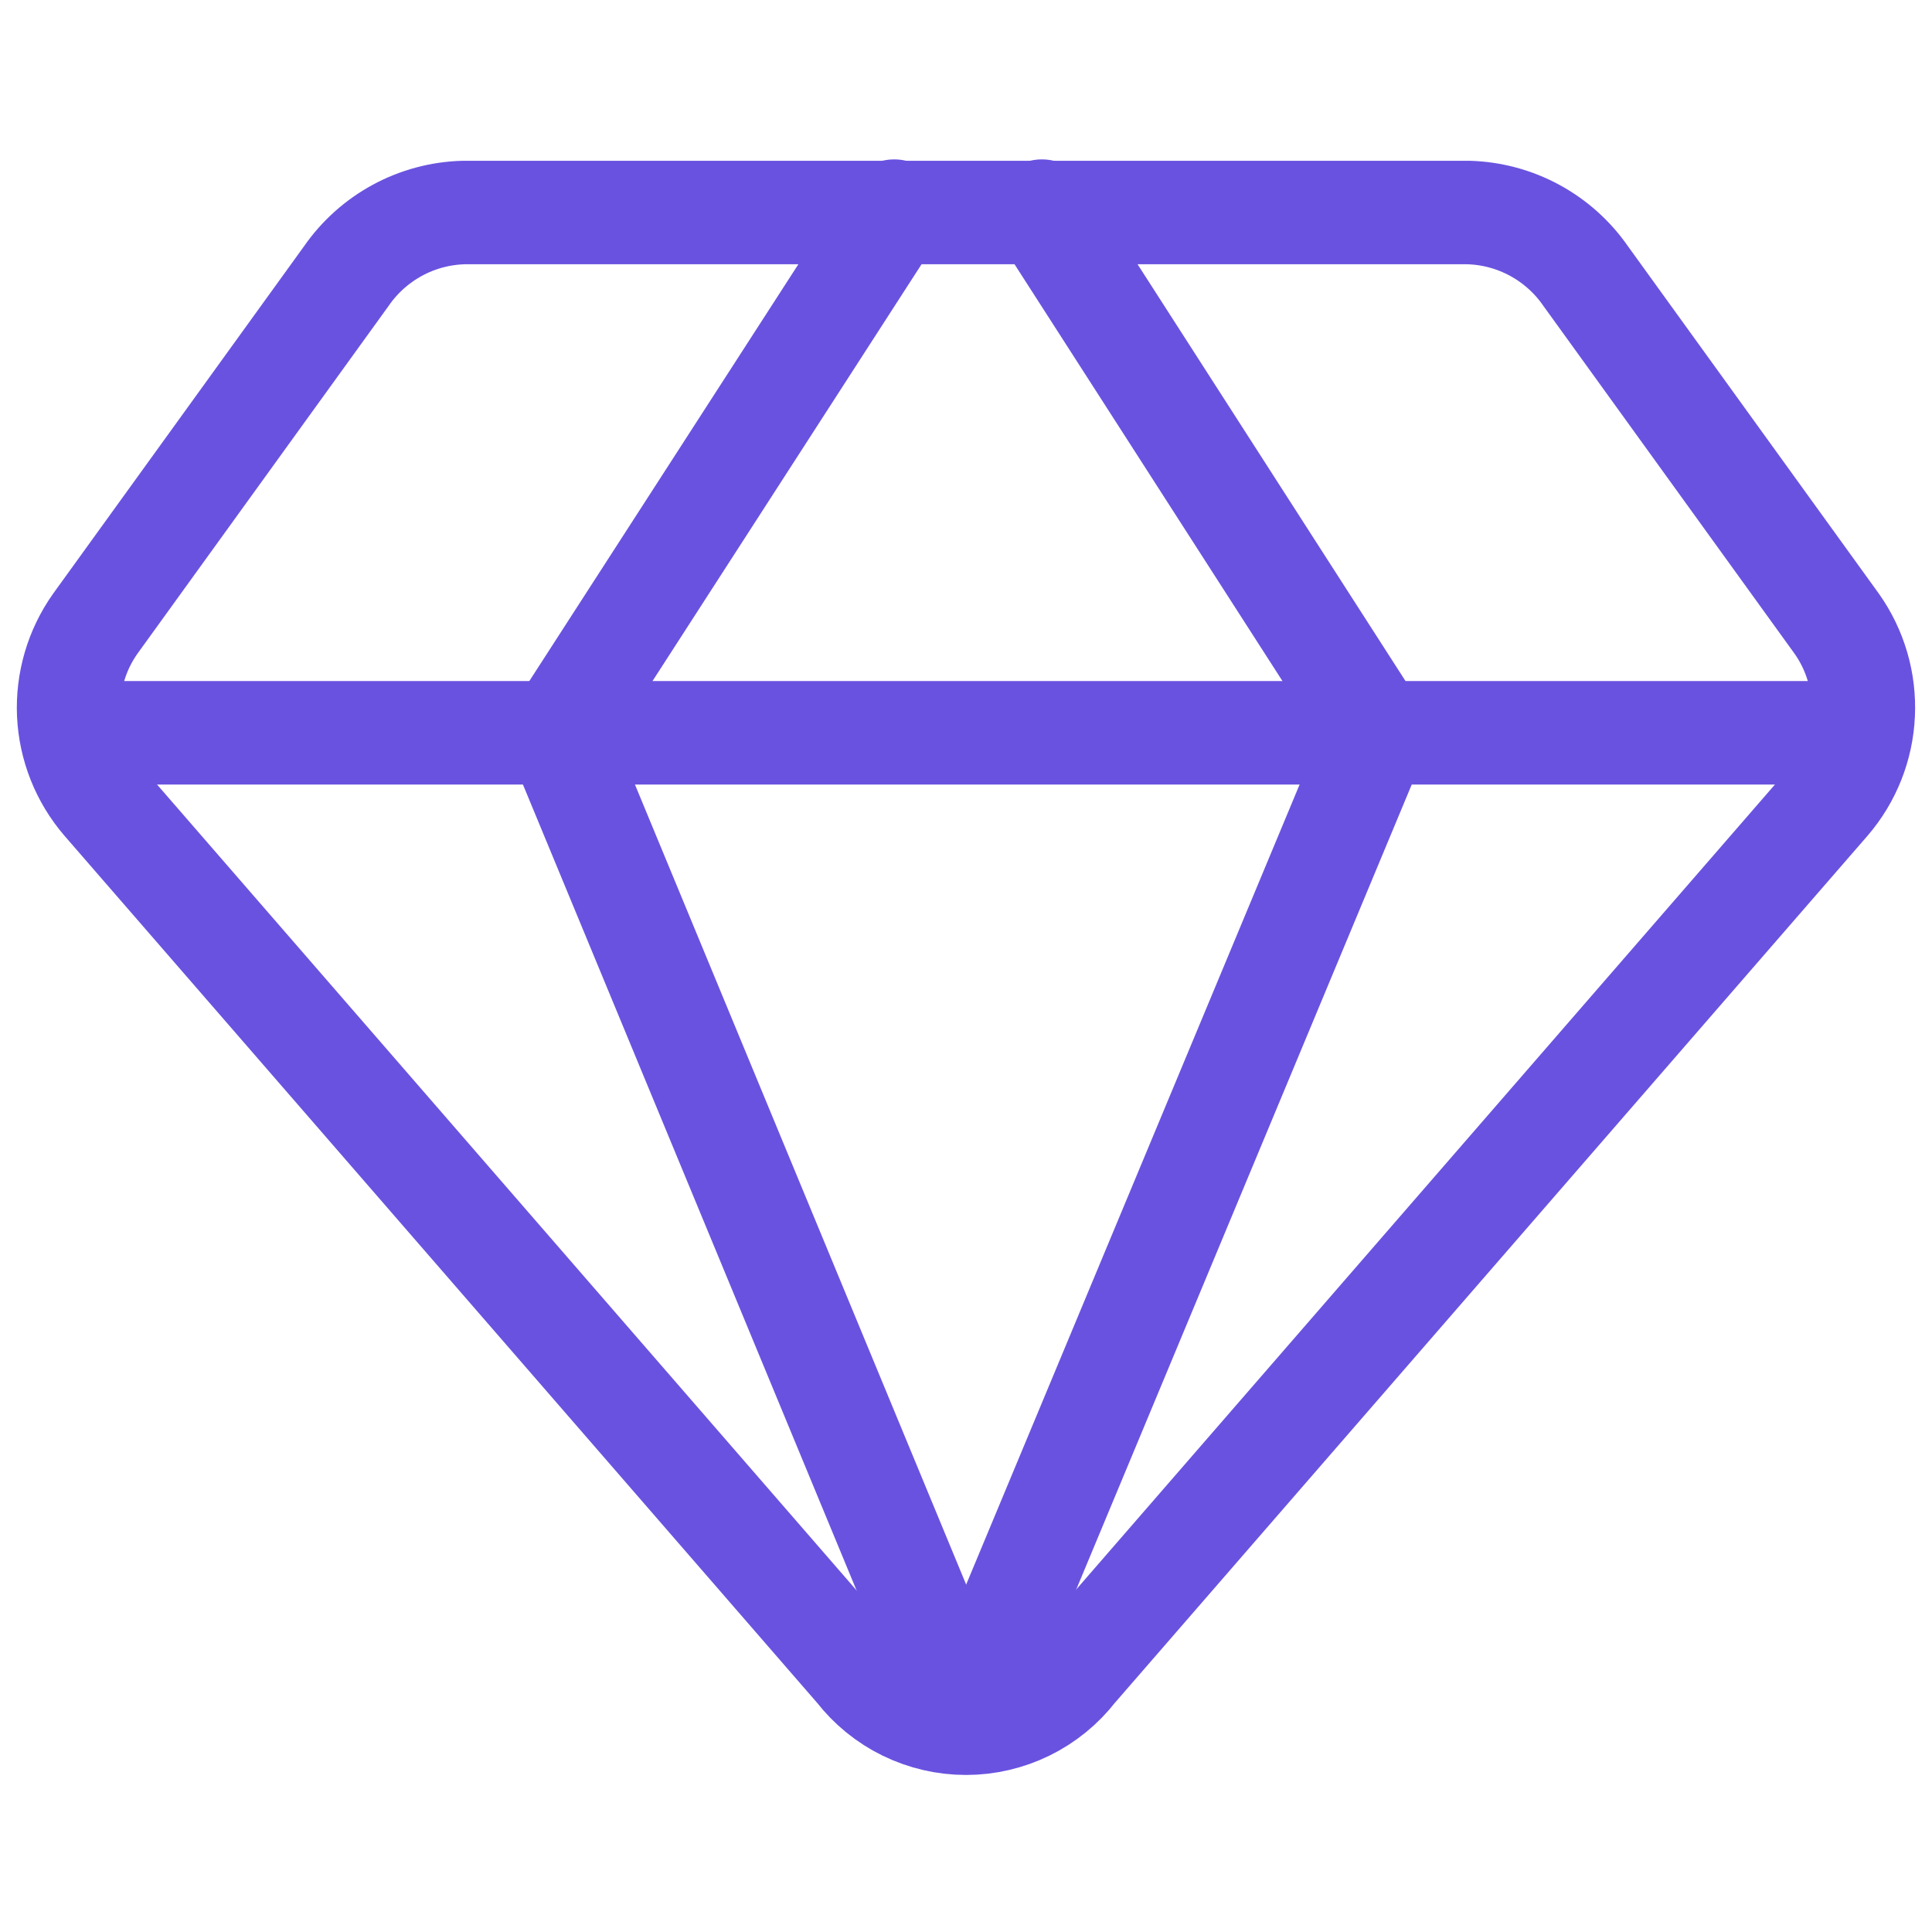
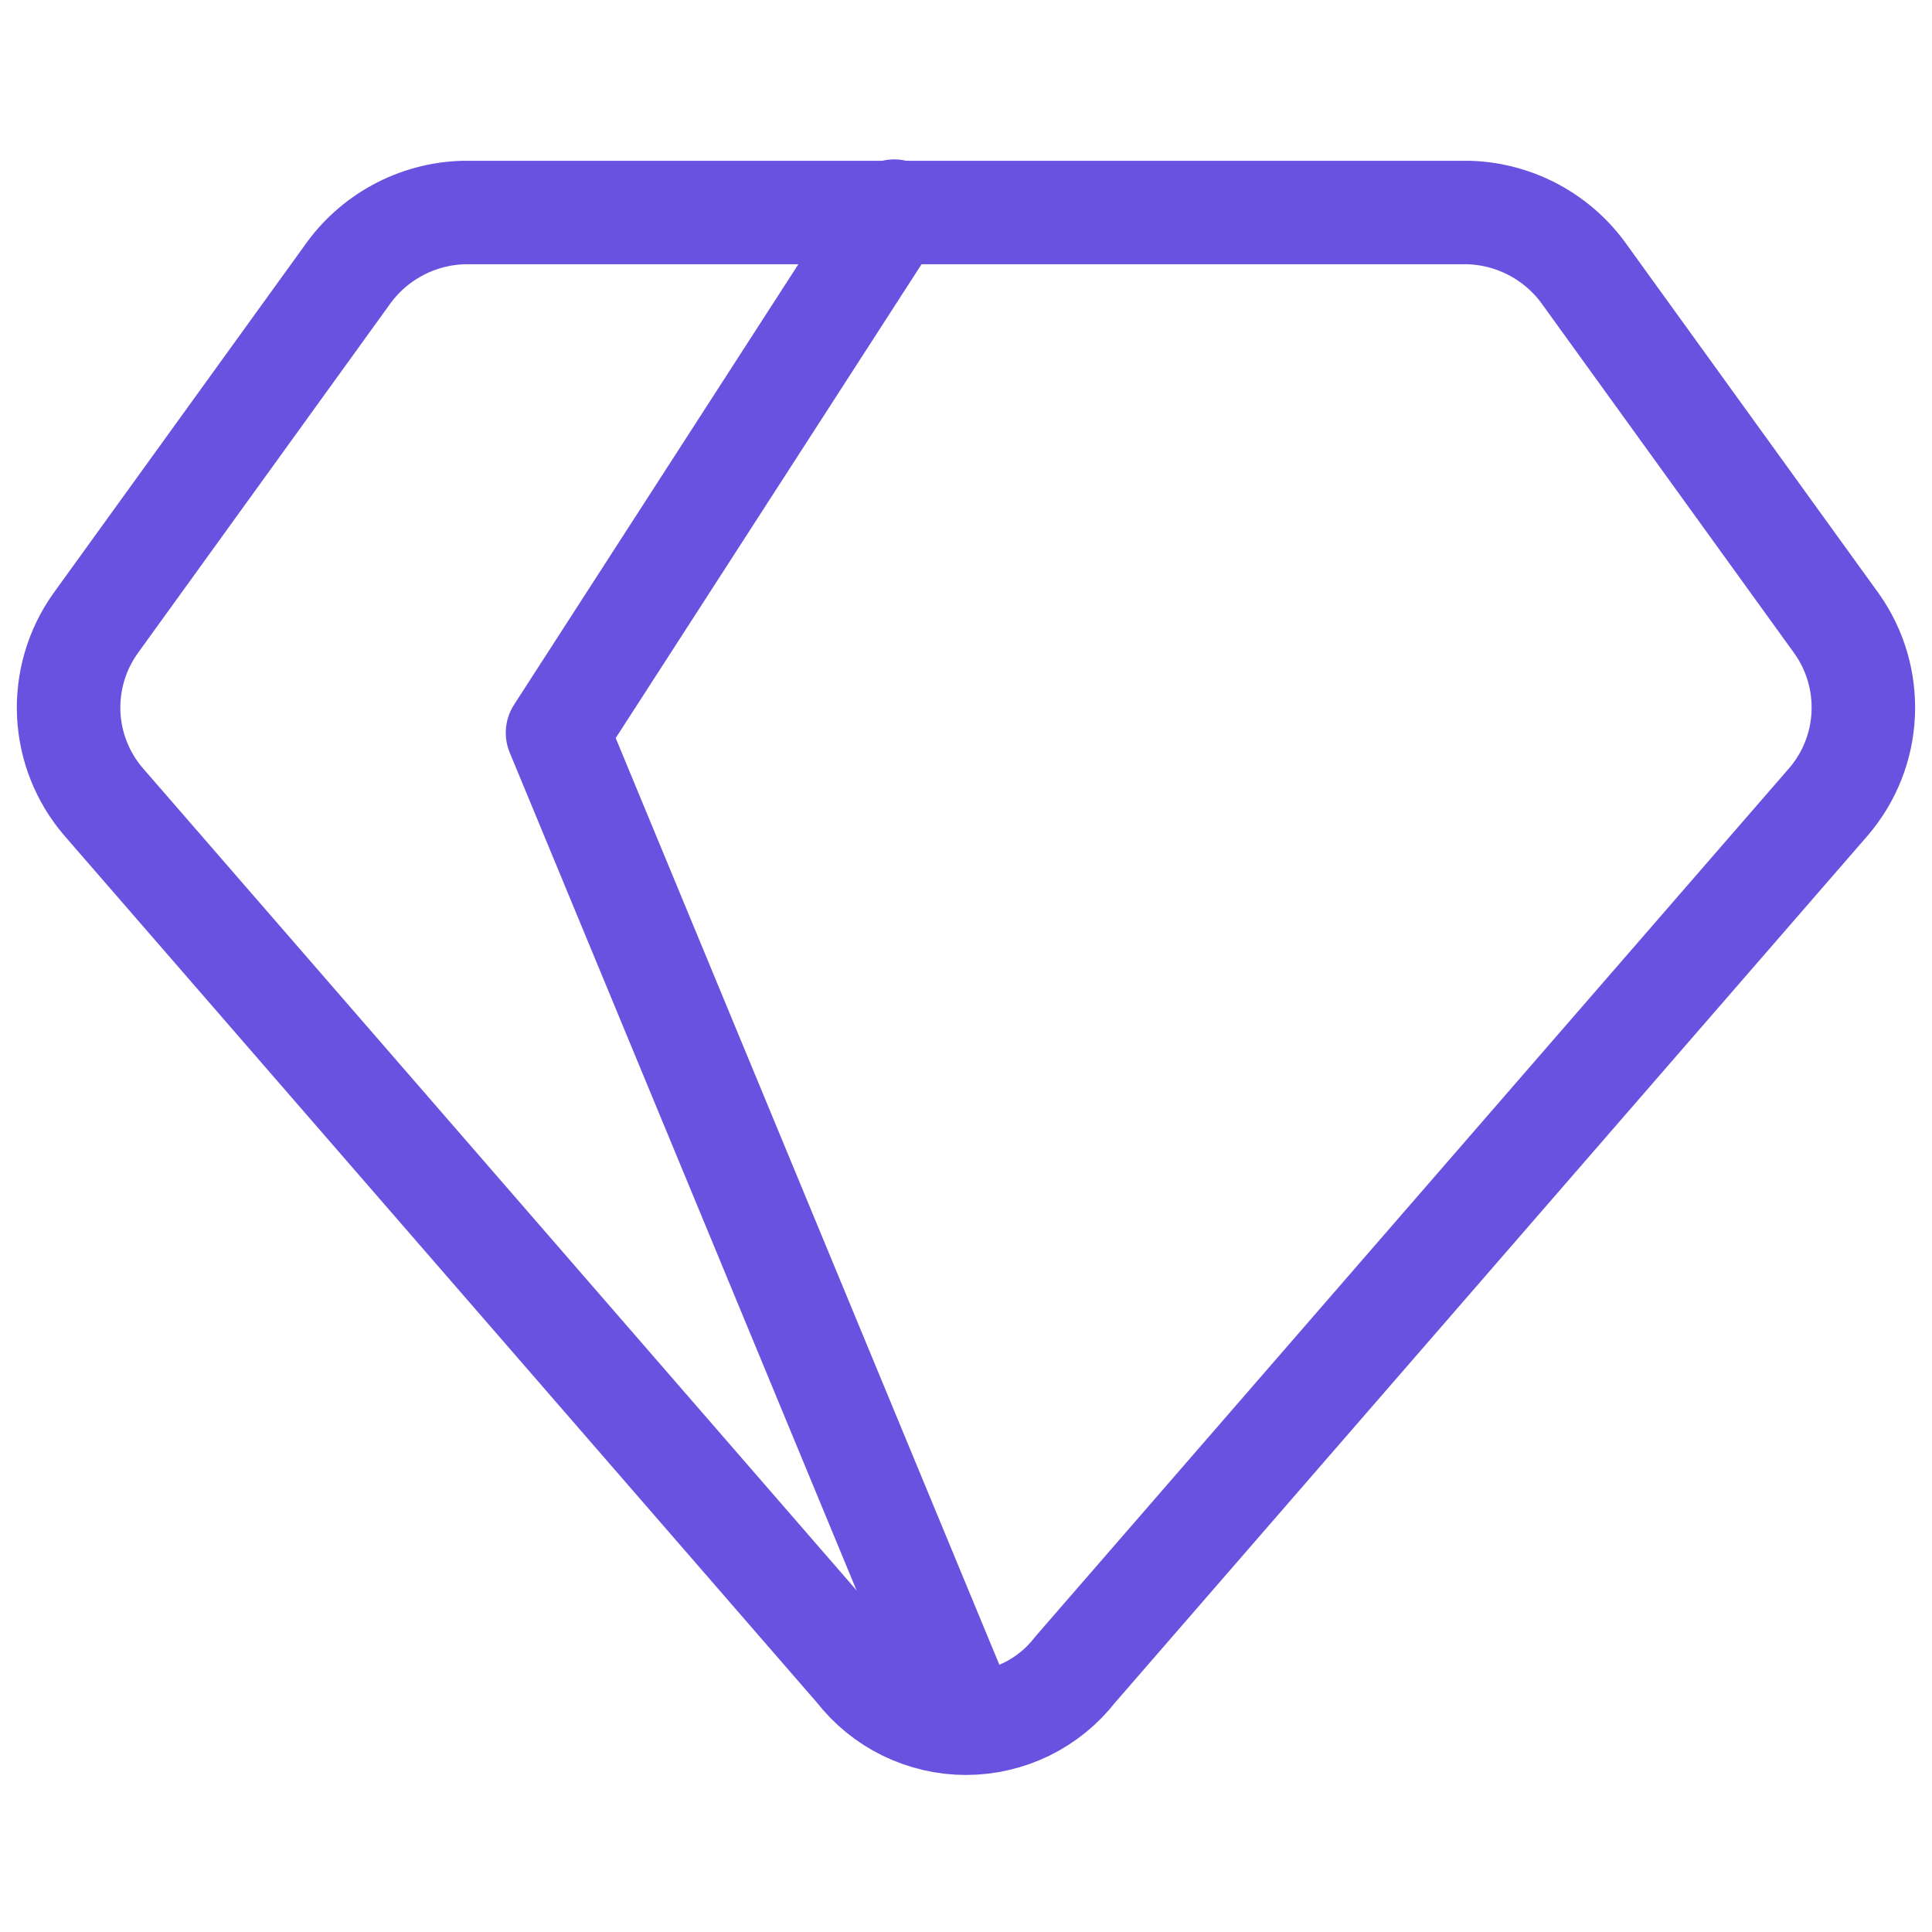
<svg xmlns="http://www.w3.org/2000/svg" width="28" height="28" viewBox="0 0 28 28" fill="none">
  <path d="M21.28 3.08H6.72C6.384 3.089 6.055 3.177 5.76 3.337C5.465 3.497 5.211 3.724 5.02 4L1.38 9.04C1.11 9.422 0.975 9.883 0.996 10.351C1.018 10.818 1.195 11.265 1.5 11.62L12.42 24.2C12.607 24.441 12.846 24.636 13.12 24.77C13.394 24.904 13.695 24.974 14 24.974C14.305 24.974 14.606 24.904 14.88 24.77C15.153 24.636 15.393 24.441 15.58 24.2L26.5 11.62C26.805 11.265 26.982 10.818 27.003 10.351C27.025 9.883 26.89 9.422 26.62 9.04L22.98 4C22.789 3.724 22.535 3.497 22.24 3.337C21.944 3.177 21.616 3.089 21.28 3.08V3.08Z" stroke="#6A52E0" stroke-width="1.5" stroke-linecap="round" stroke-linejoin="round" />
  <path d="M12.96 3.06L8.08 10.62L14 24.92" stroke="#6A52E0" stroke-width="1.5" stroke-linecap="round" stroke-linejoin="round" />
-   <path d="M15.1 3.06L19.96 10.62L14 24.92" stroke="#6A52E0" stroke-width="1.5" stroke-linecap="round" stroke-linejoin="round" />
-   <path d="M1.04 10.62H26.96" stroke="#6A52E0" stroke-width="1.5" stroke-linecap="round" stroke-linejoin="round" />
</svg>